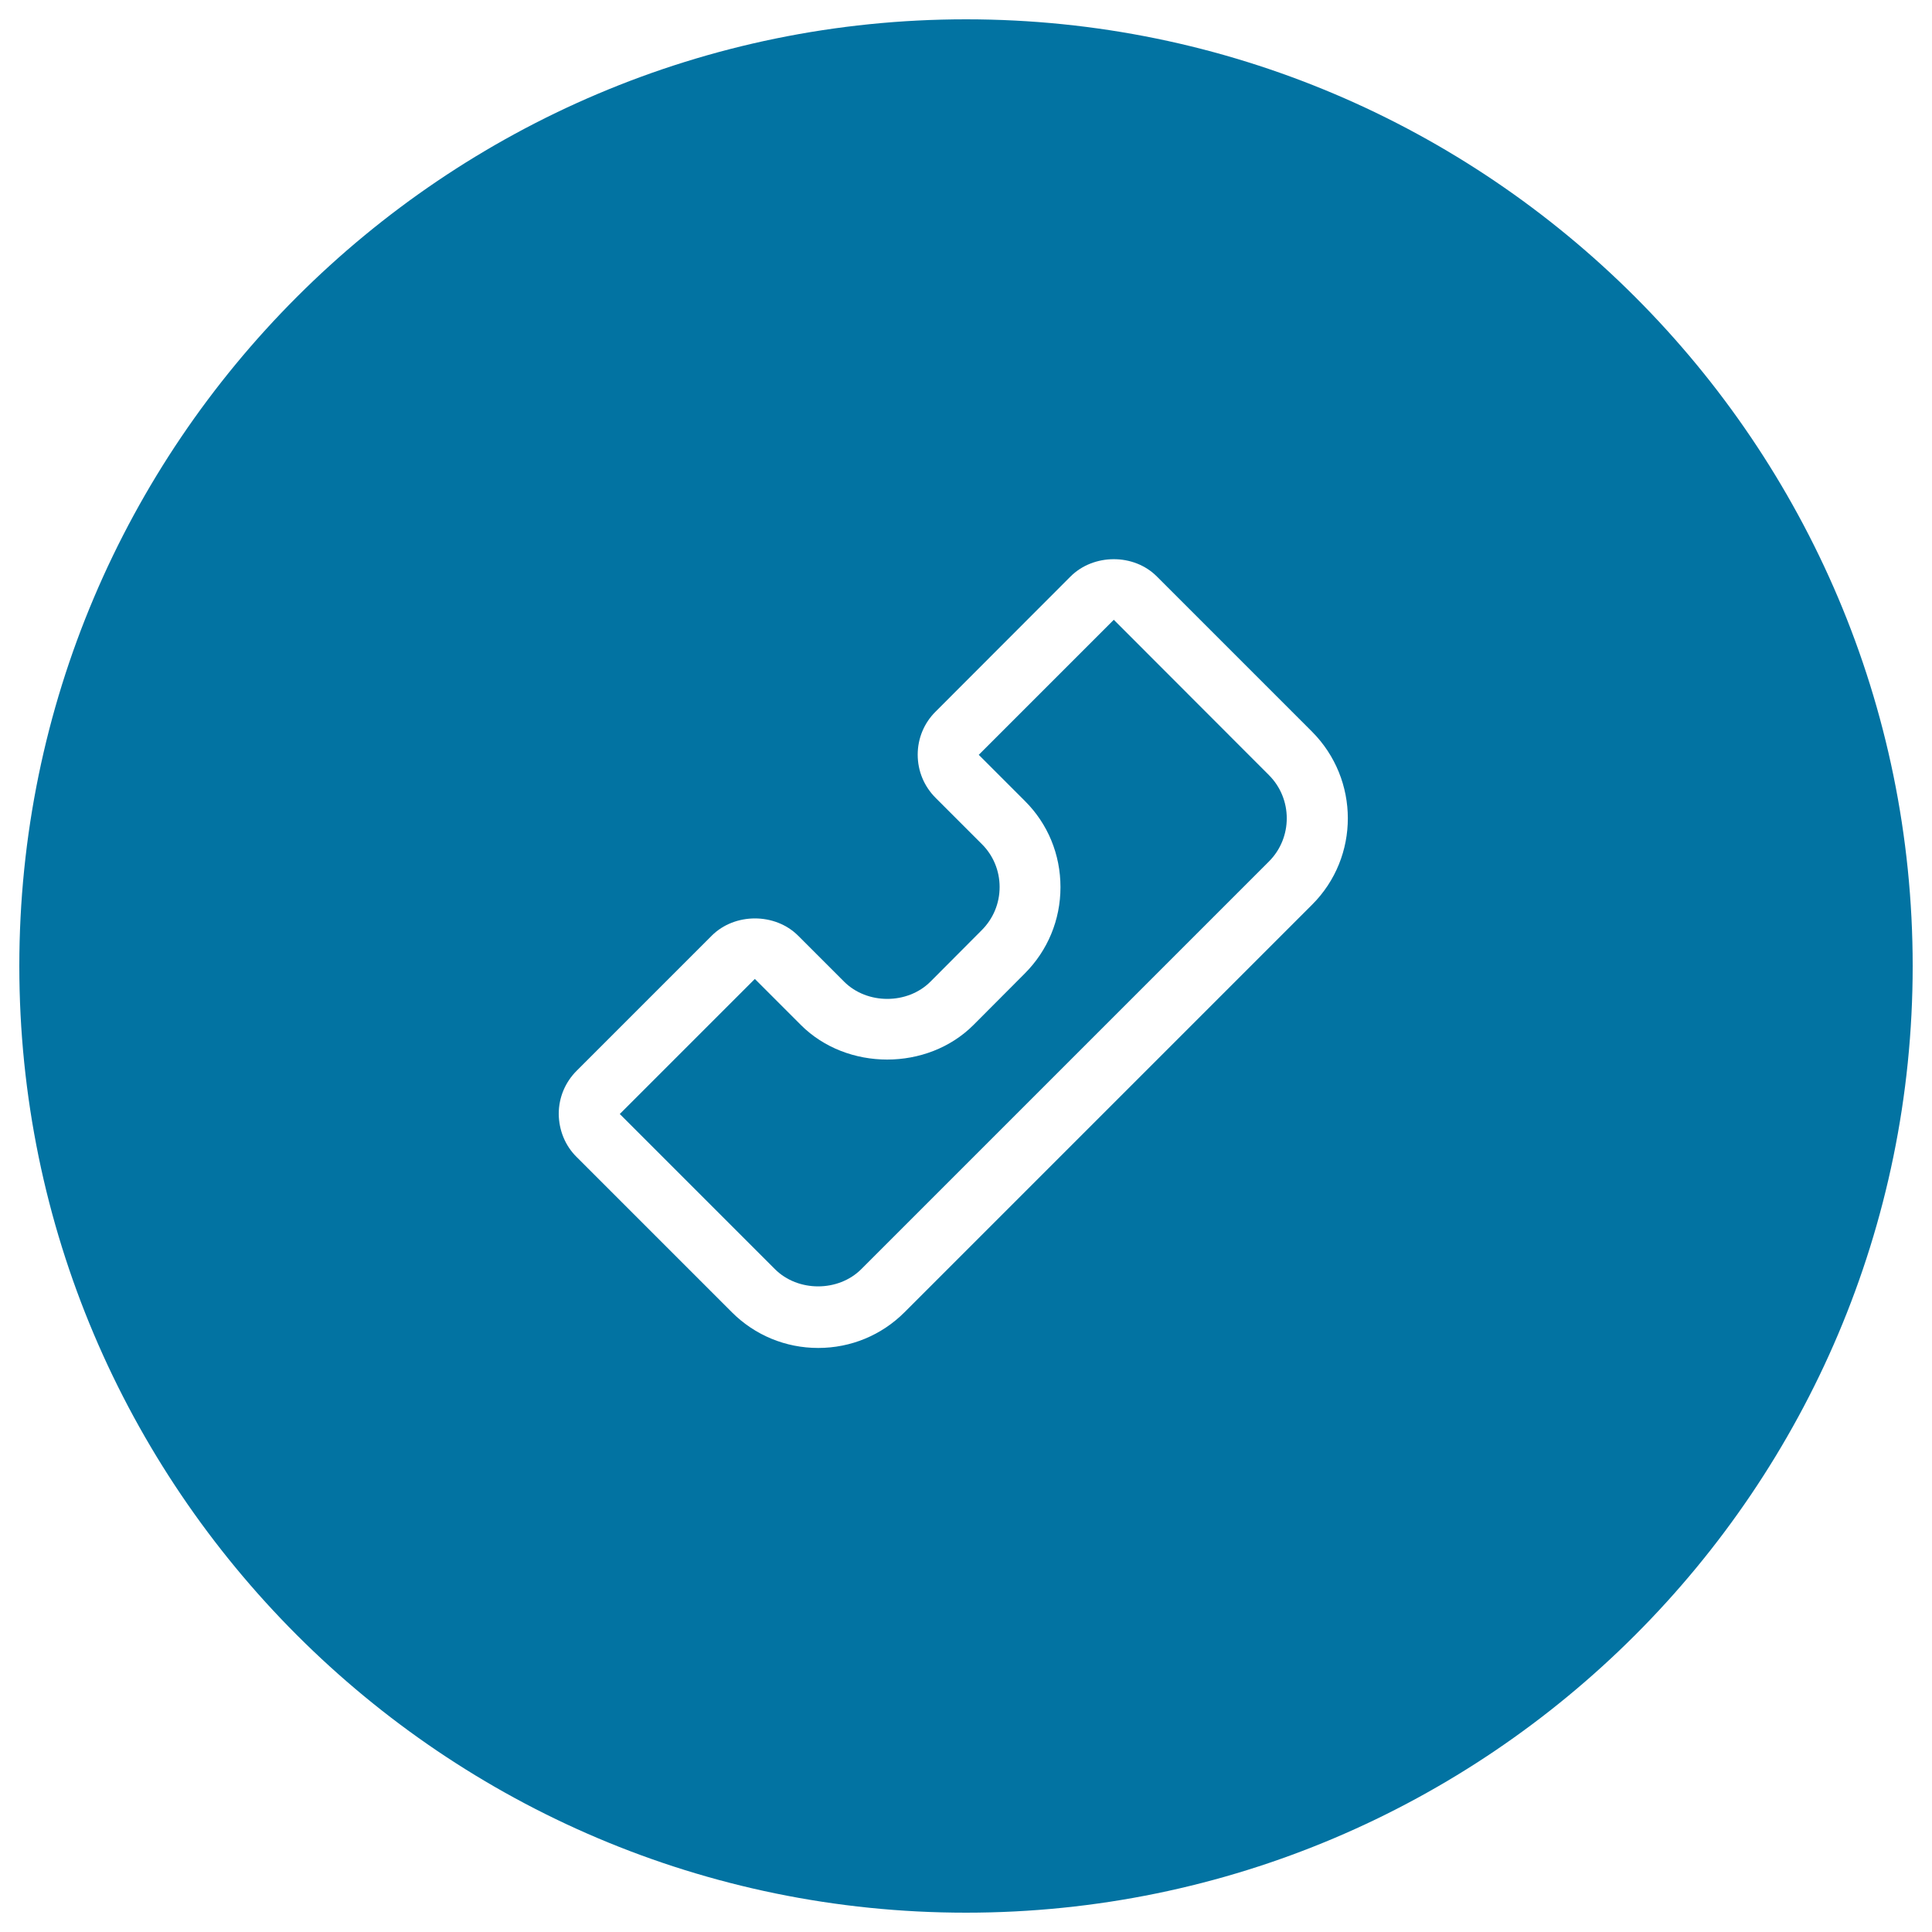
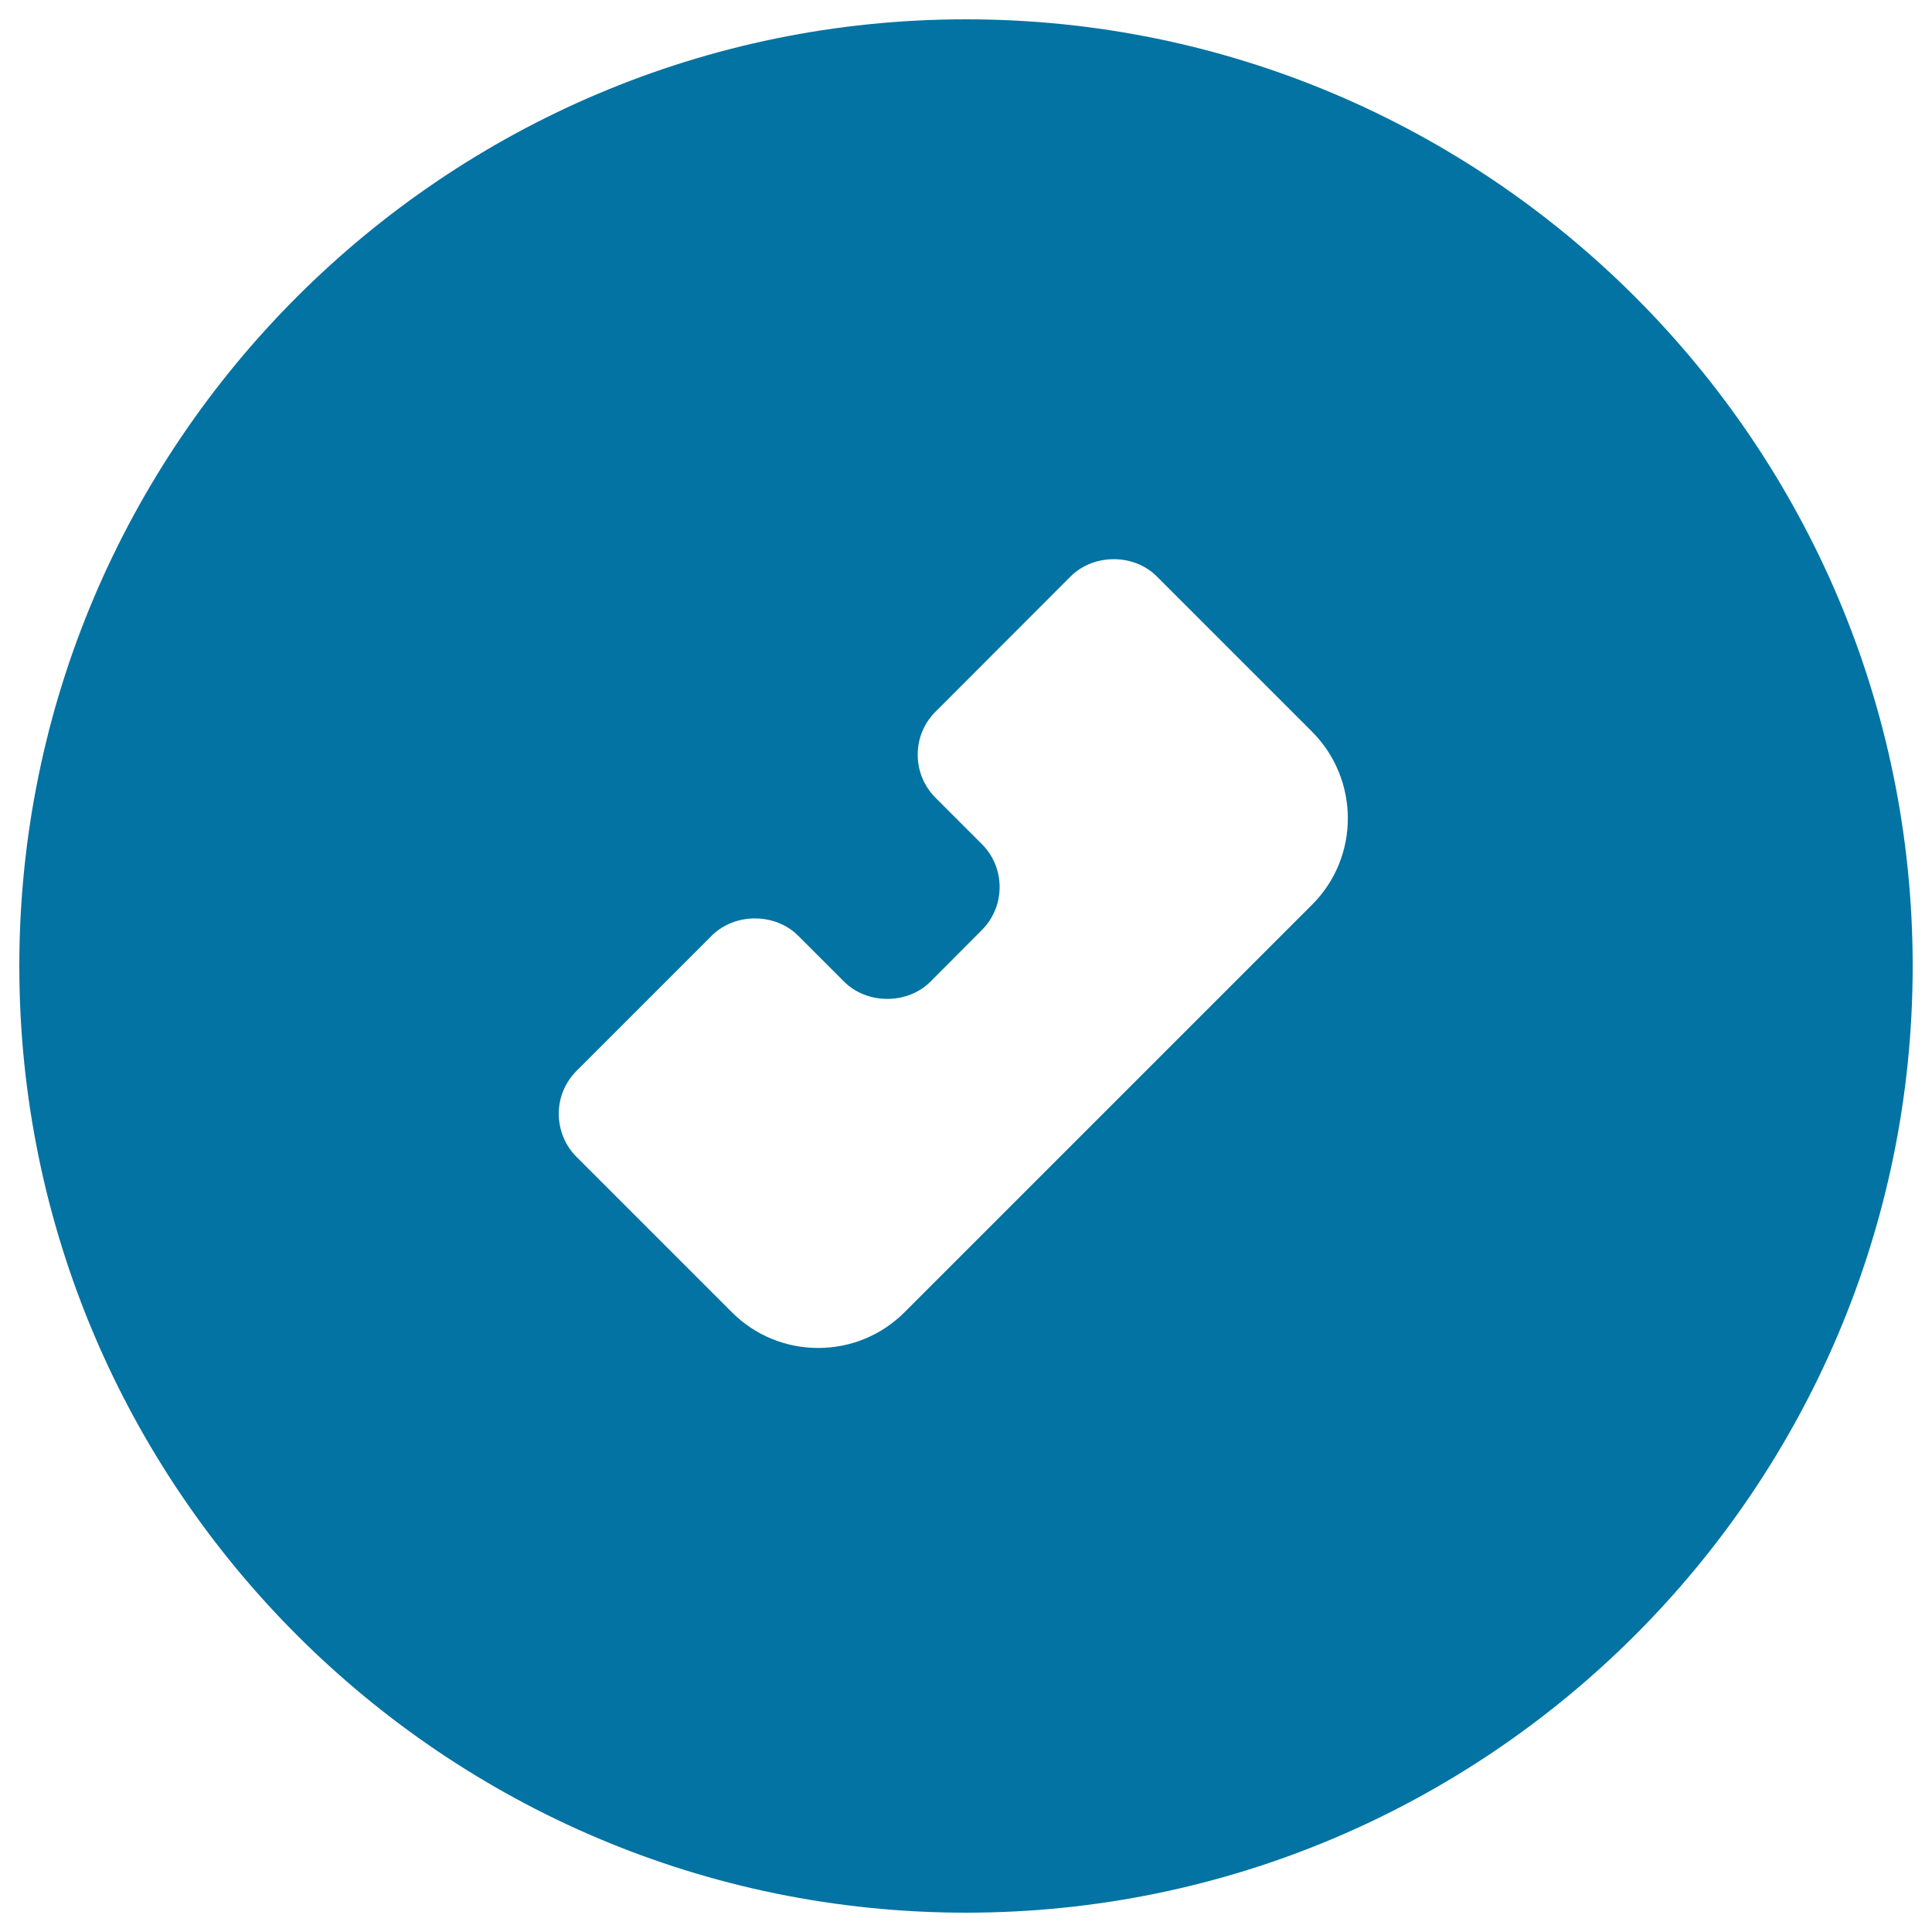
<svg xmlns="http://www.w3.org/2000/svg" viewBox="0 0 1000 1000" style="fill:#0273a2">
  <title>Call Button SVG icon</title>
  <g>
    <g>
-       <path d="M576.5,320.8l-69.9,69.9l23.8,23.8c12,11.9,18.5,27.8,18.5,44.7c0,16.9-6.6,32.8-18.5,44.7l-26.5,26.6c-23.9,23.9-65.5,23.9-89.4,0l-23.8-23.8l-69.9,69.9l80.3,80.3c11.9,11.9,32.8,11.9,44.7,0l211-211c12.3-12.3,12.3-32.4,0-44.7L576.5,320.8z" />
      <path d="M500,10C229.8,10,10,229.8,10,500s219.8,490,490,490s490-219.8,490-490S770.2,10,500,10z M679.2,468.2l-211,211c-11.9,11.9-27.8,18.5-44.7,18.5c-16.9,0-32.8-6.6-44.7-18.5l-80.3-80.3c-6-5.9-9.2-13.9-9.3-22.3c0-8.5,3.3-16.4,9.3-22.4l69.9-69.9c11.9-11.9,32.8-11.9,44.7,0l23.8,23.8c11.9,11.9,32.8,11.9,44.7,0l26.5-26.6c6-6,9.3-13.9,9.3-22.4c0-8.4-3.3-16.4-9.3-22.3L484.3,413c-6-6-9.3-13.9-9.3-22.4c0-8.4,3.3-16.4,9.3-22.3l69.8-69.9c11.9-11.9,32.8-12,44.7,0l80.3,80.3C703.8,403.5,703.8,443.6,679.2,468.2z" />
    </g>
  </g>
</svg>